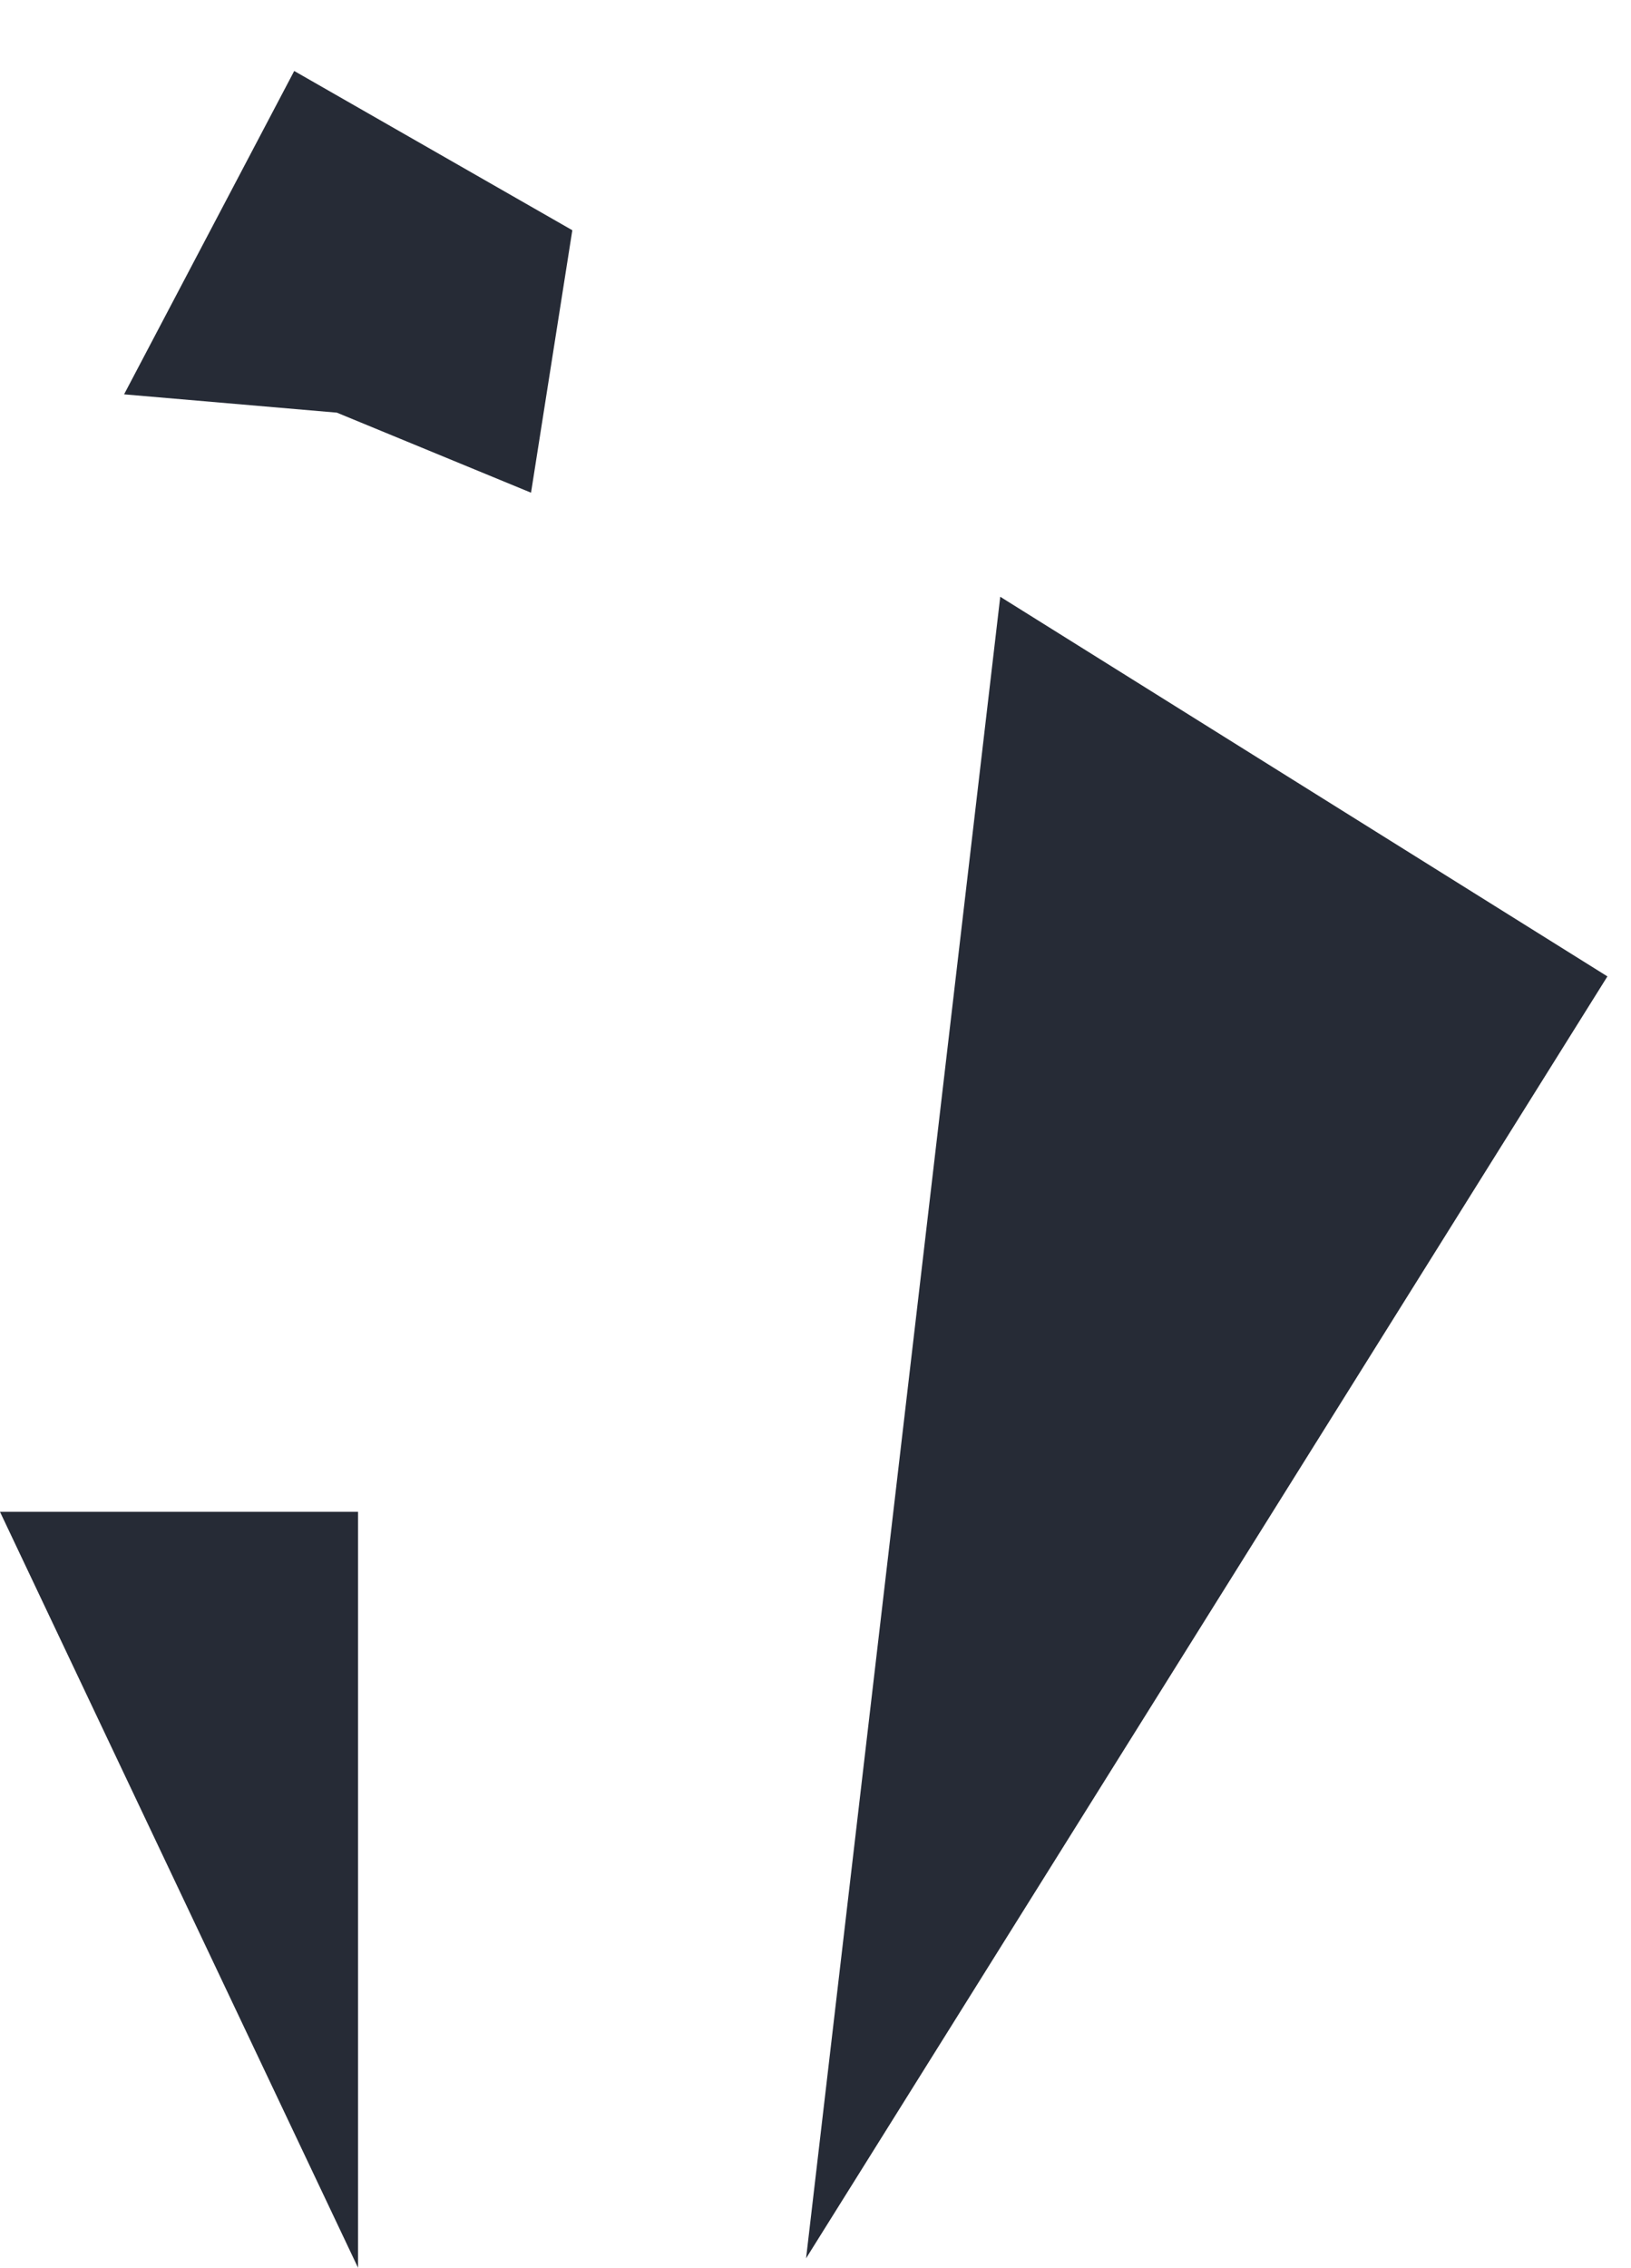
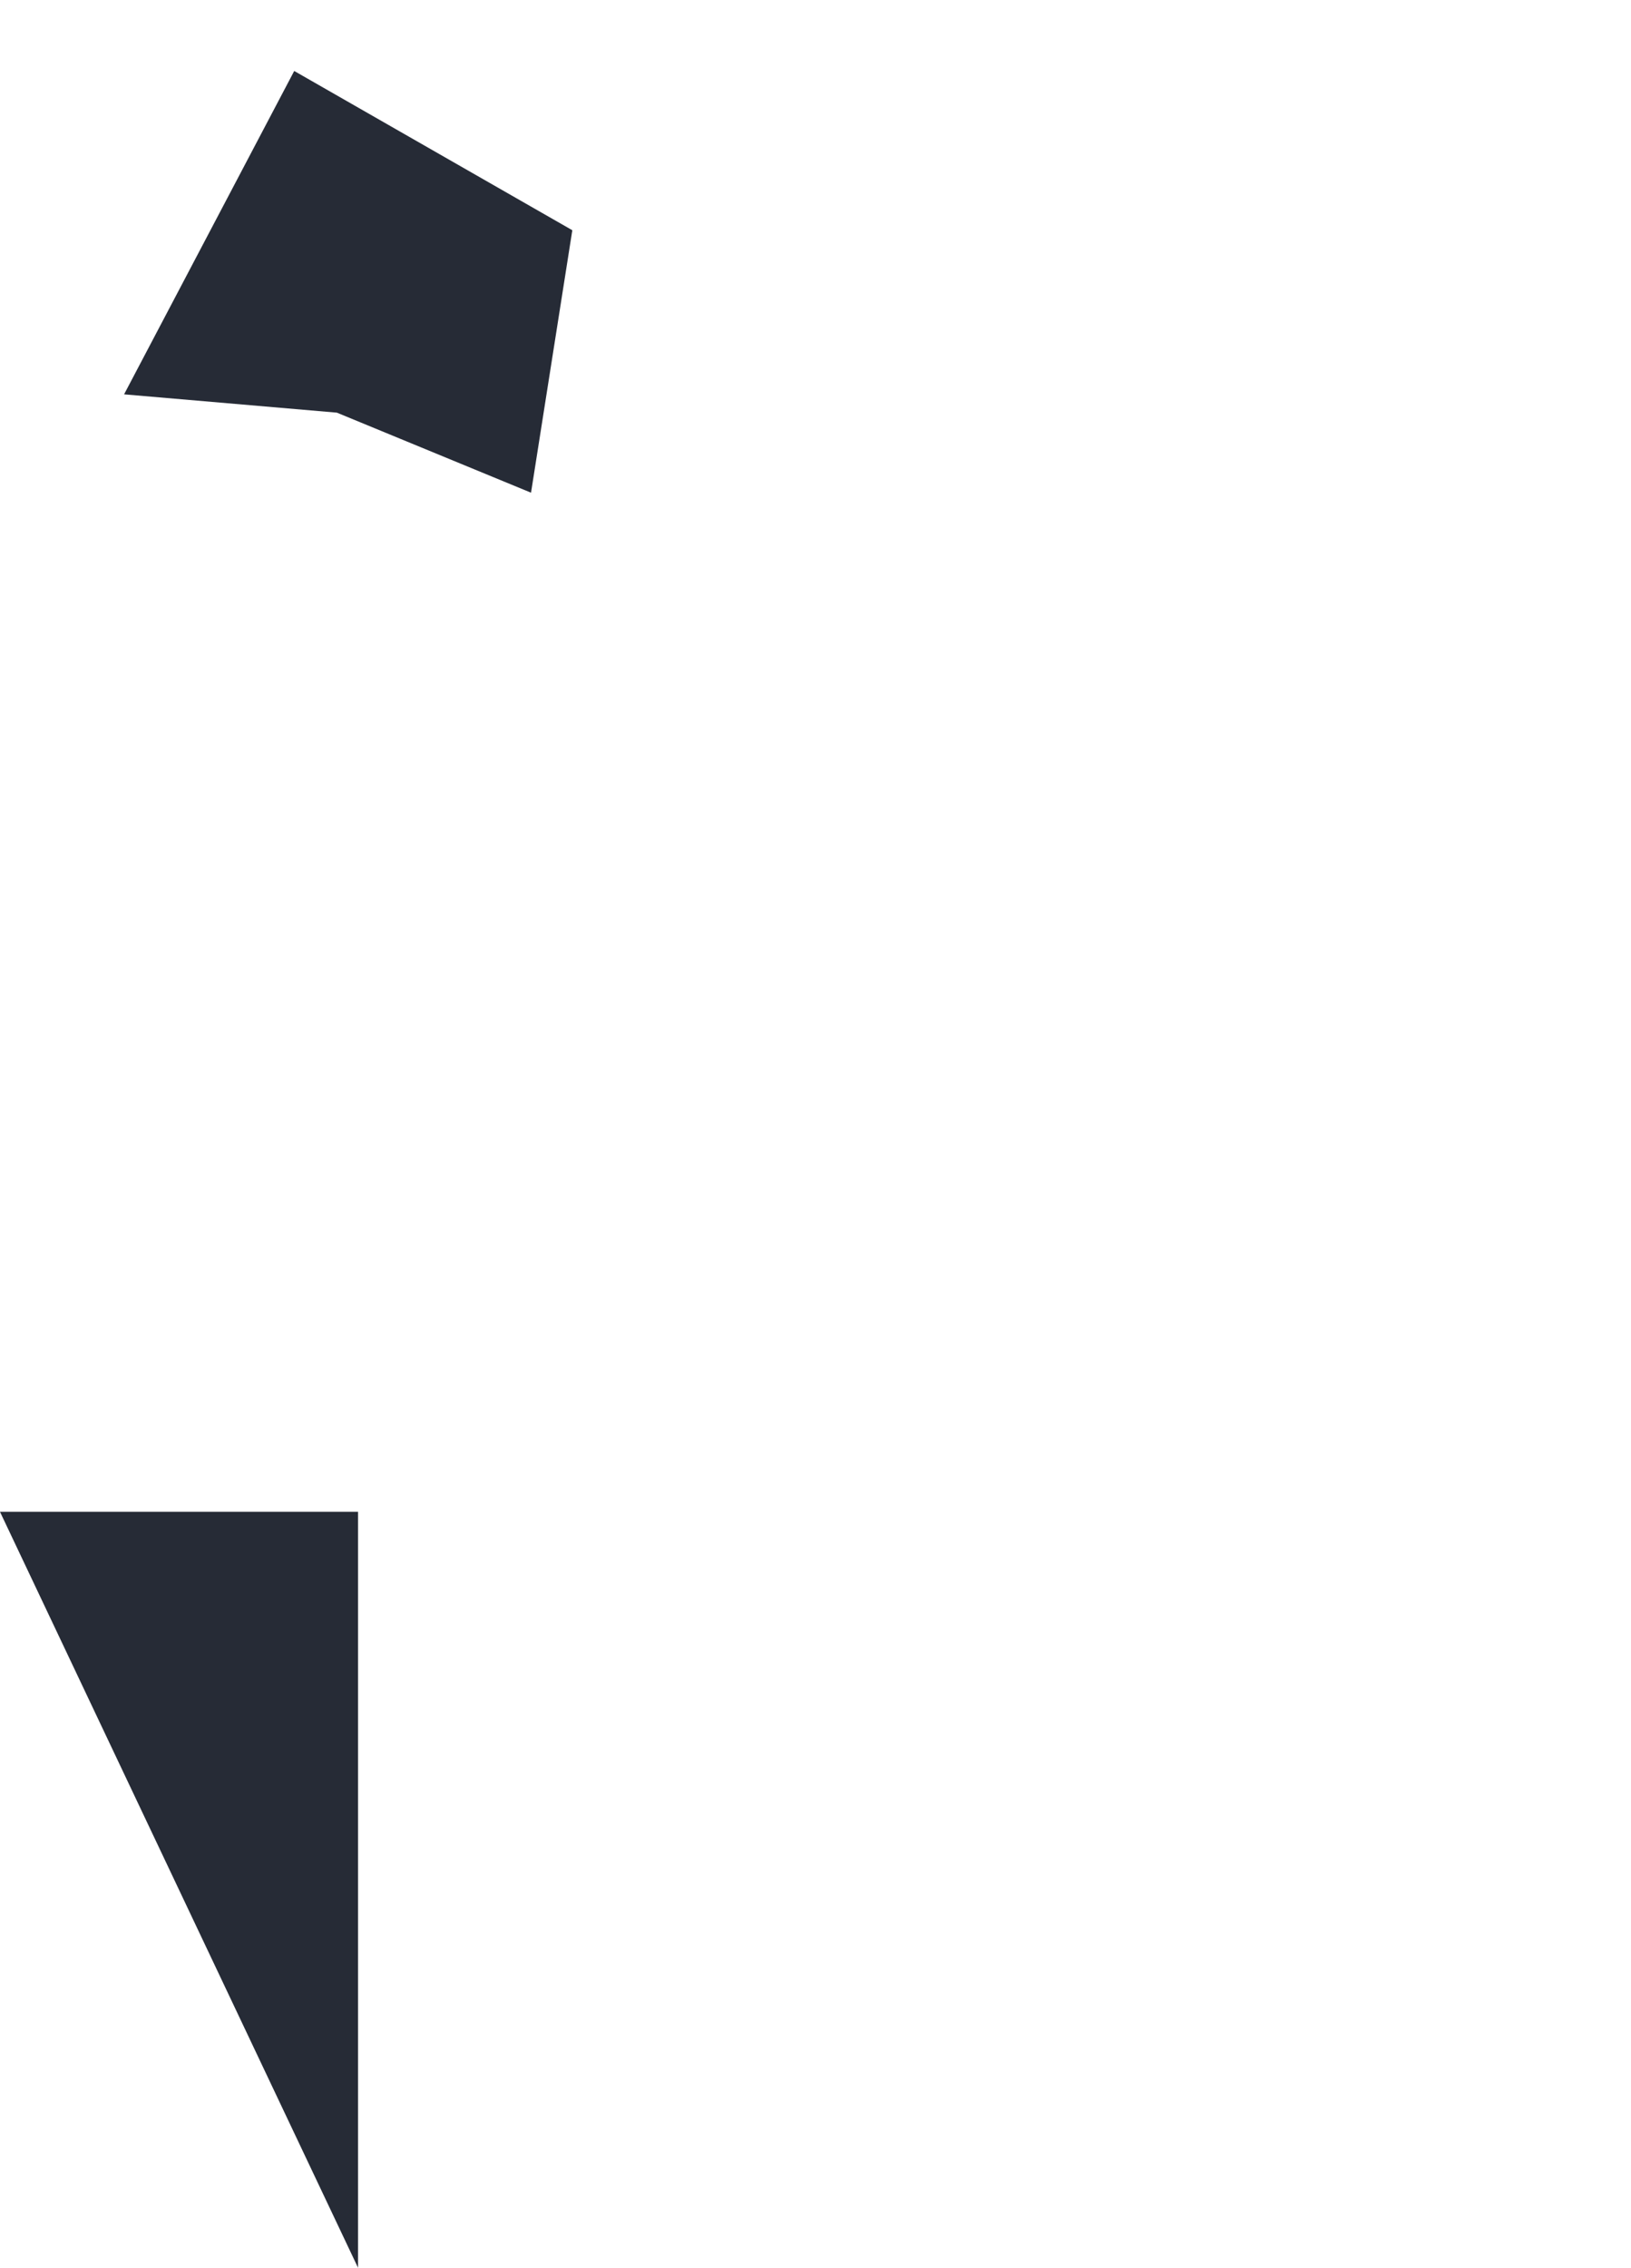
<svg xmlns="http://www.w3.org/2000/svg" width="41" height="57" viewBox="0 0 41 57" fill="none">
-   <path d="M25.144 15L20.263 56.763L40.407 24.542L25.144 15Z" fill="#262B36" />
  <path d="M0 38L9 57L9 38H0Z" fill="#262B36" />
  <path d="M13.349 12.384L8.468 10.372L3.119 9.912L7.396 1.784L14.387 5.787L13.349 12.384Z" fill="#262B36" />
</svg>